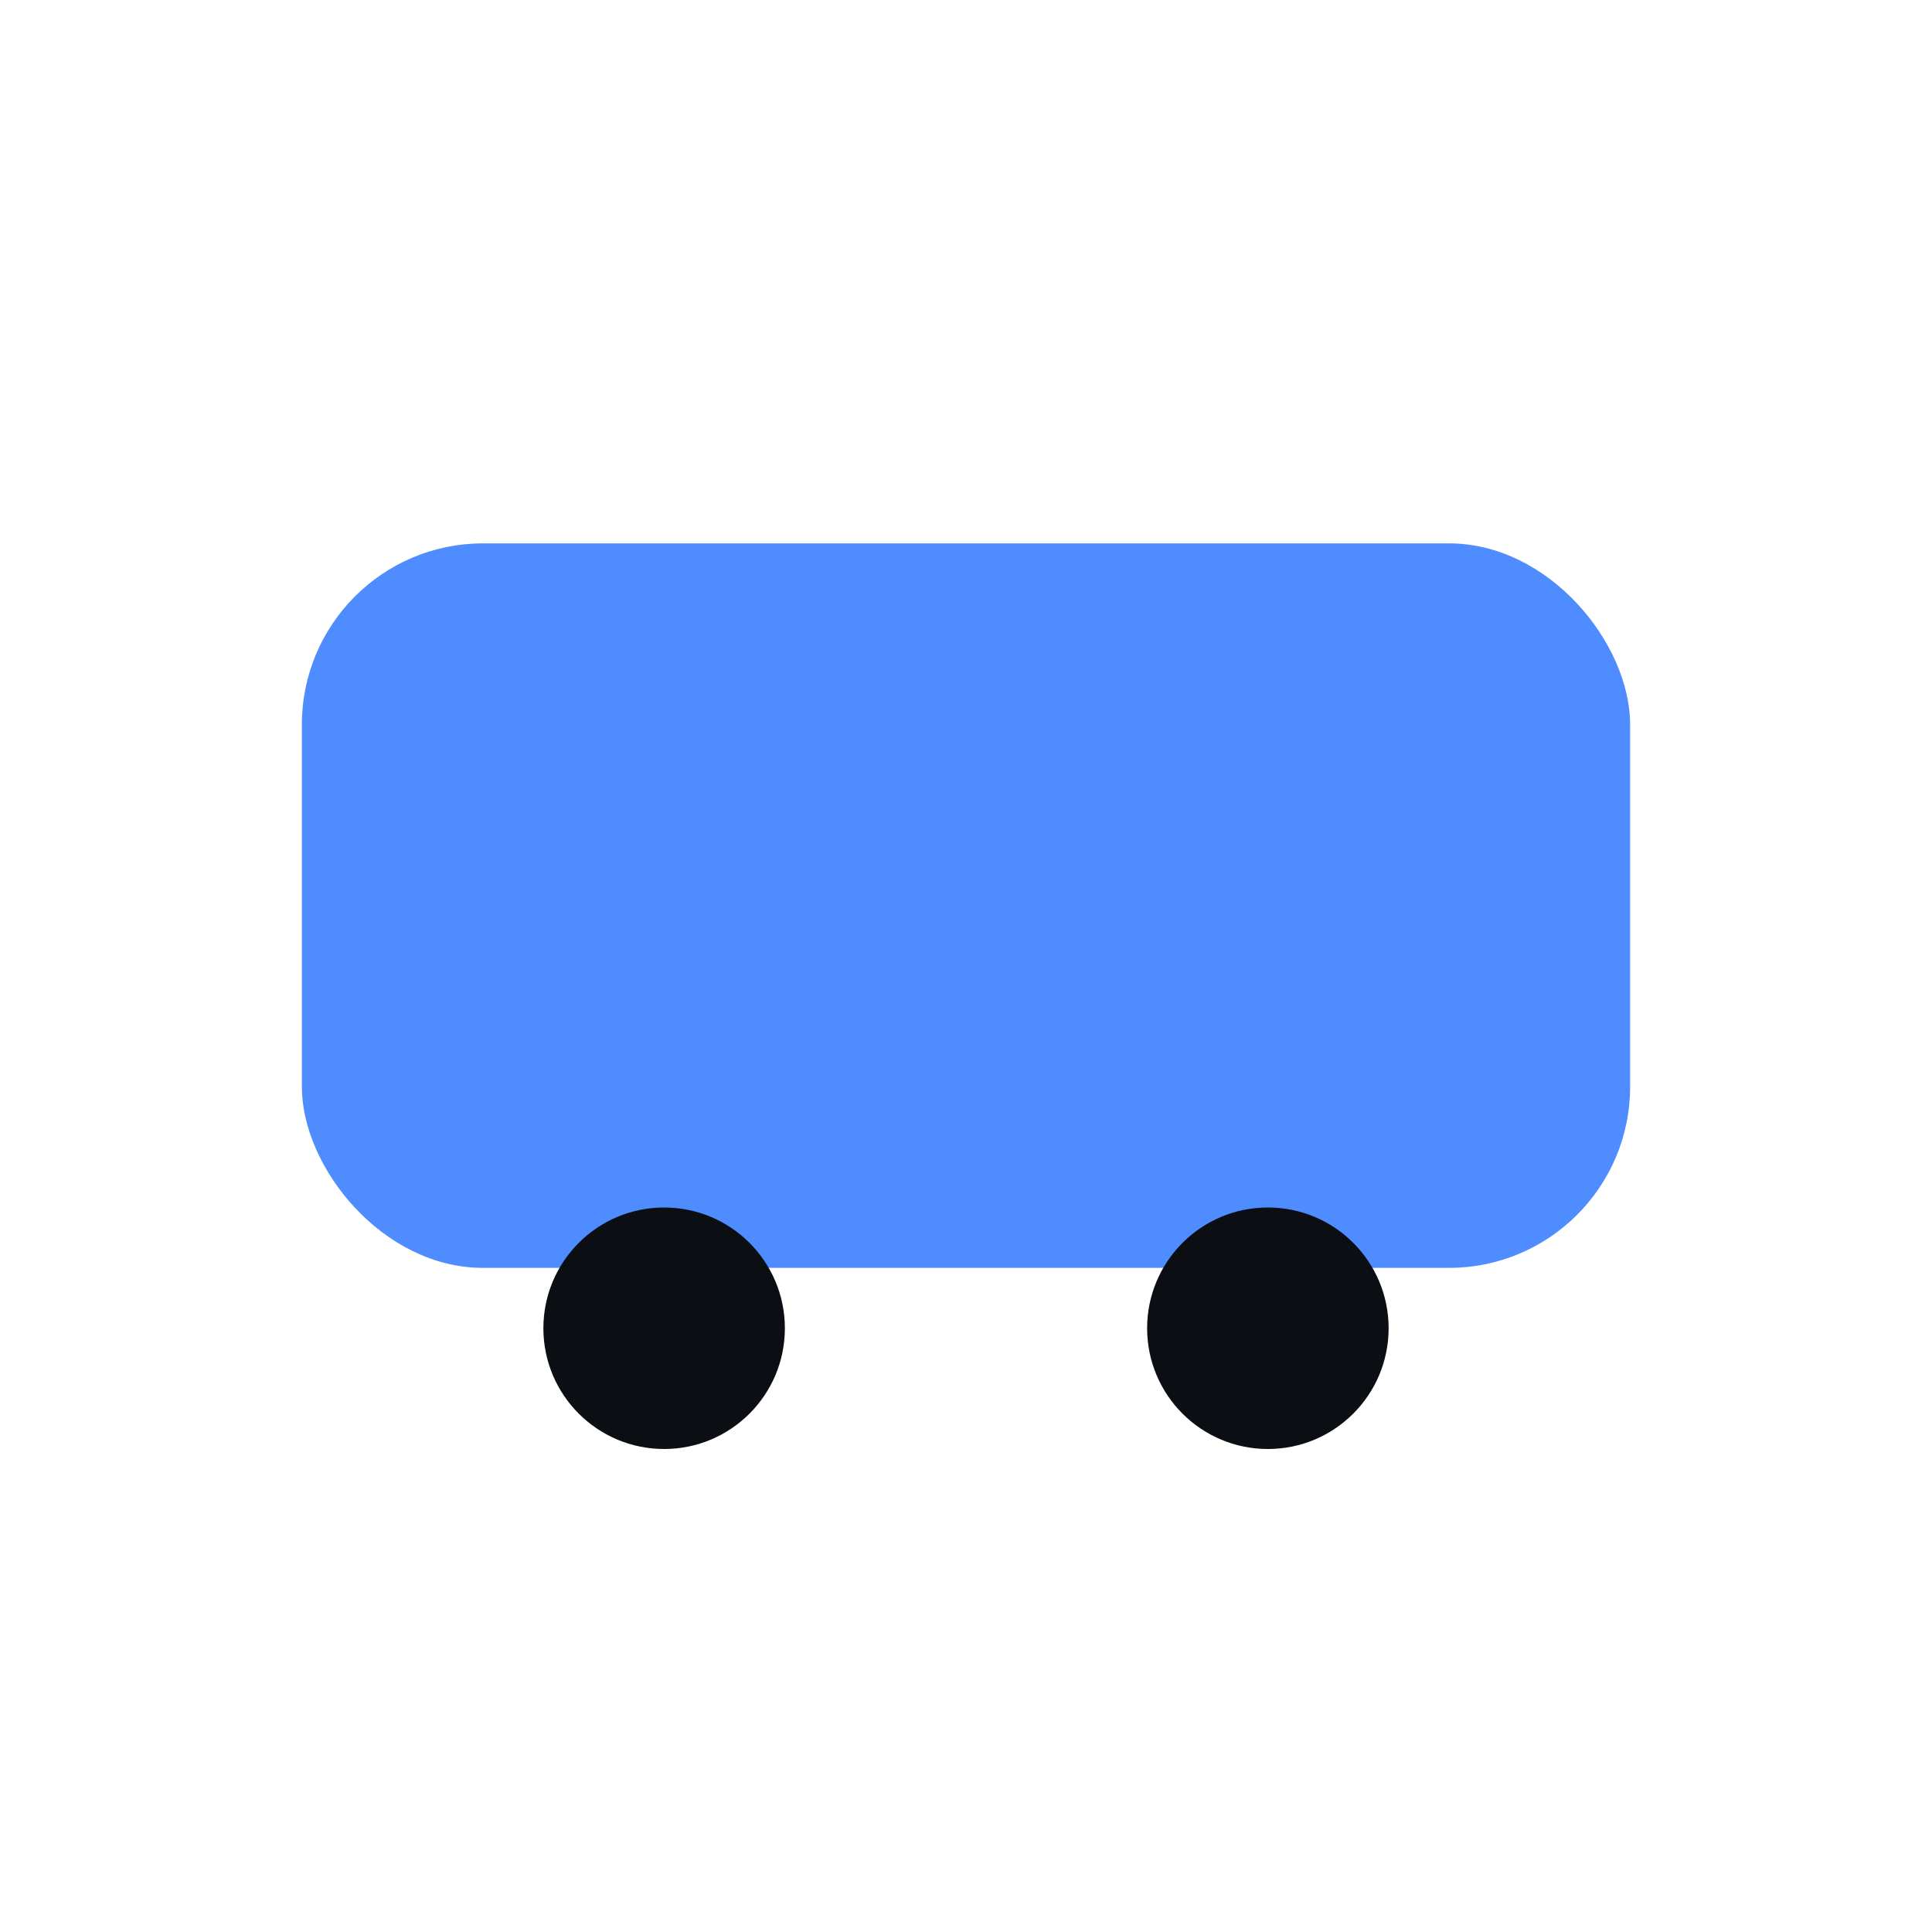
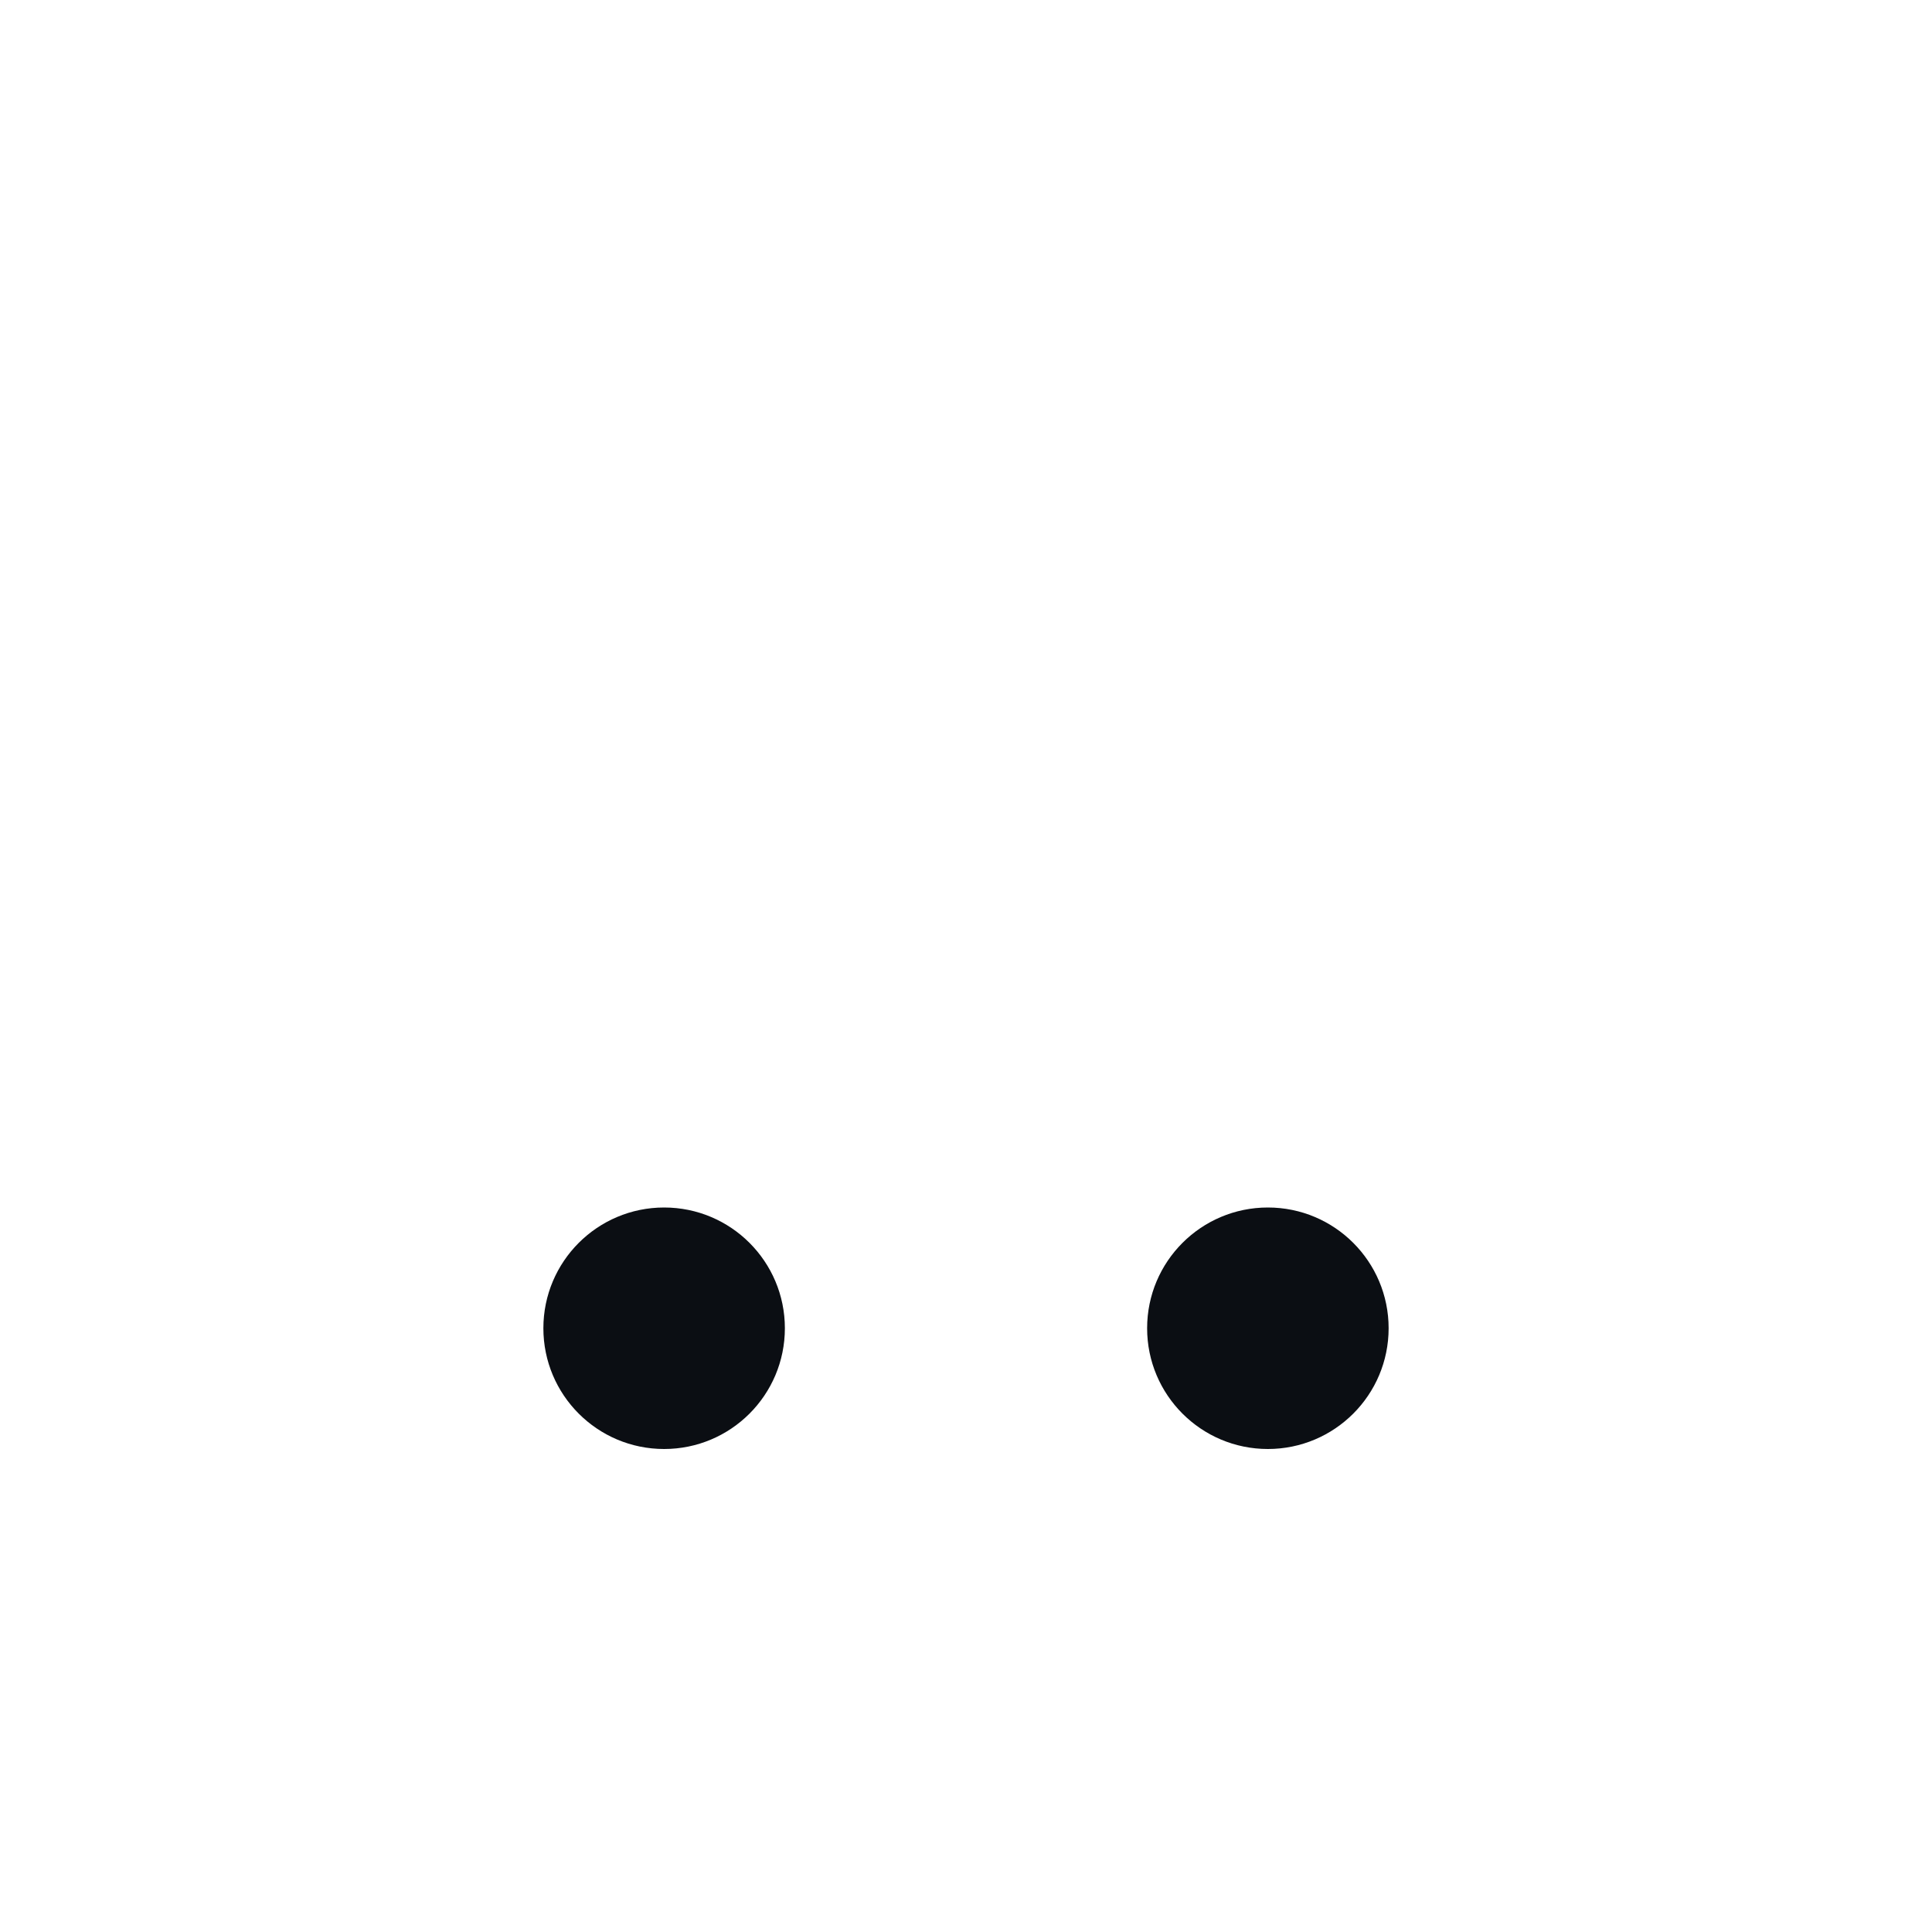
<svg xmlns="http://www.w3.org/2000/svg" width="48" height="48" viewBox="0 0 64 64" fill="none">
-   <rect x="10" y="18" width="44" height="24" rx="6" fill="#4f8cff" />
  <circle cx="22" cy="44" r="4" fill="#0b0e13" />
  <circle cx="42" cy="44" r="4" fill="#0b0e13" />
</svg>